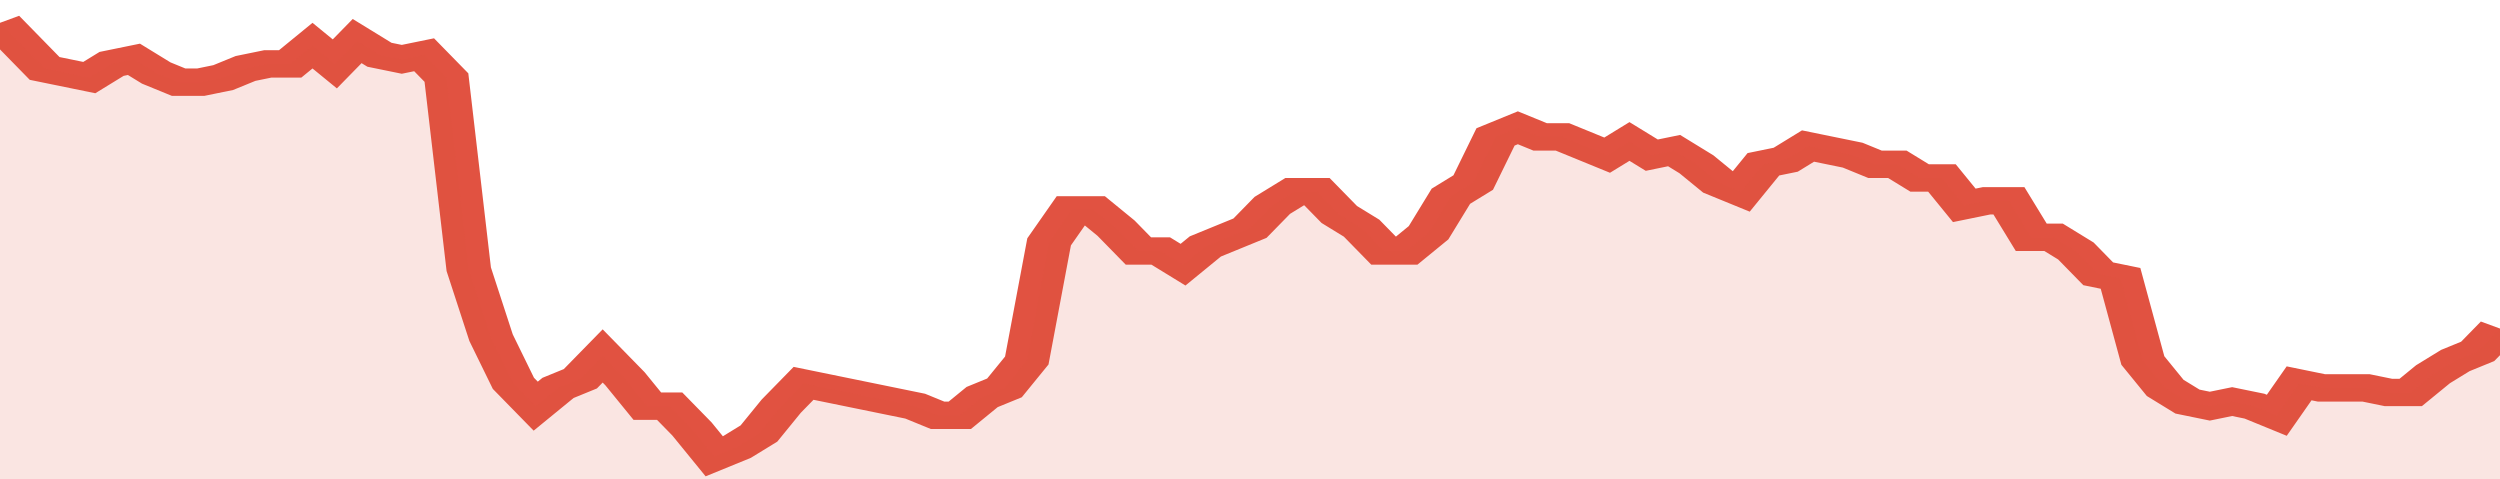
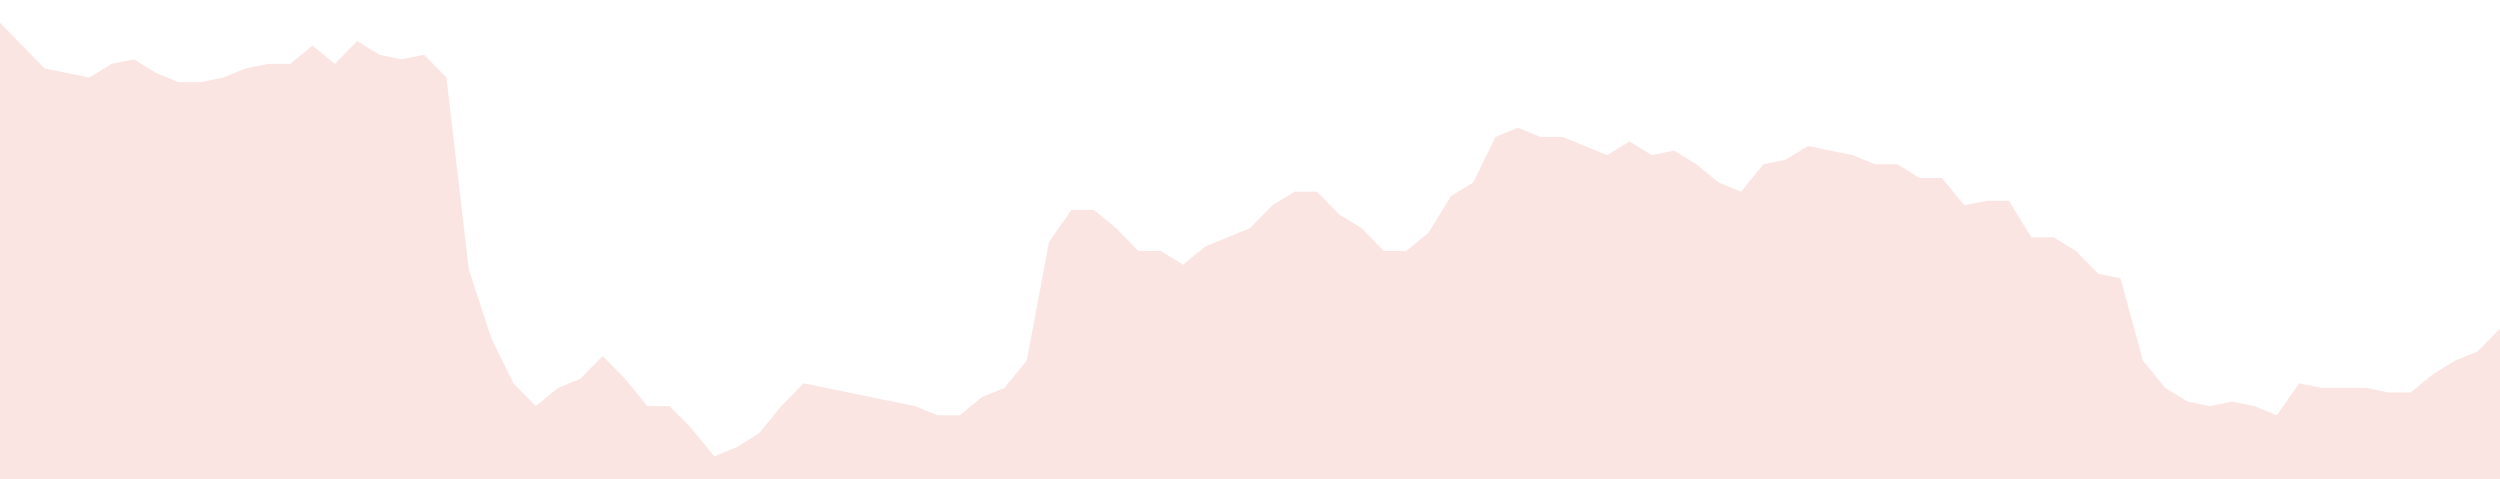
<svg xmlns="http://www.w3.org/2000/svg" viewBox="0 0 336 105" width="120" height="23" preserveAspectRatio="none">
-   <polyline fill="none" stroke="#E15241" stroke-width="6" points="0, 5 3, 10 6, 15 9, 16 12, 17 15, 14 18, 13 21, 16 24, 18 27, 18 30, 17 33, 15 36, 14 39, 14 42, 10 45, 14 48, 9 51, 12 54, 13 57, 12 60, 17 63, 59 66, 74 69, 84 72, 89 75, 85 78, 83 81, 78 84, 83 87, 89 90, 89 93, 94 96, 100 99, 98 102, 95 105, 89 108, 84 111, 85 114, 86 117, 87 120, 88 123, 89 126, 91 129, 91 132, 87 135, 85 138, 79 141, 53 144, 46 147, 46 150, 50 153, 55 156, 55 159, 58 162, 54 165, 52 168, 50 171, 45 174, 42 177, 42 180, 47 183, 50 186, 55 189, 55 192, 51 195, 43 198, 40 201, 30 204, 28 207, 30 210, 30 213, 32 216, 34 219, 31 222, 34 225, 33 228, 36 231, 40 234, 42 237, 36 240, 35 243, 32 246, 33 249, 34 252, 36 255, 36 258, 39 261, 39 264, 45 267, 44 270, 44 273, 52 276, 52 279, 55 282, 60 285, 61 288, 79 291, 85 294, 88 297, 89 300, 88 303, 89 306, 91 309, 84 312, 85 315, 85 318, 85 321, 86 324, 86 327, 82 330, 79 333, 77 336, 72 336, 72 "> </polyline>
  <polygon fill="#E15241" opacity="0.15" points="0, 105 0, 5 3, 10 6, 15 9, 16 12, 17 15, 14 18, 13 21, 16 24, 18 27, 18 30, 17 33, 15 36, 14 39, 14 42, 10 45, 14 48, 9 51, 12 54, 13 57, 12 60, 17 63, 59 66, 74 69, 84 72, 89 75, 85 78, 83 81, 78 84, 83 87, 89 90, 89 93, 94 96, 100 99, 98 102, 95 105, 89 108, 84 111, 85 114, 86 117, 87 120, 88 123, 89 126, 91 129, 91 132, 87 135, 85 138, 79 141, 53 144, 46 147, 46 150, 50 153, 55 156, 55 159, 58 162, 54 165, 52 168, 50 171, 45 174, 42 177, 42 180, 47 183, 50 186, 55 189, 55 192, 51 195, 43 198, 40 201, 30 204, 28 207, 30 210, 30 213, 32 216, 34 219, 31 222, 34 225, 33 228, 36 231, 40 234, 42 237, 36 240, 35 243, 32 246, 33 249, 34 252, 36 255, 36 258, 39 261, 39 264, 45 267, 44 270, 44 273, 52 276, 52 279, 55 282, 60 285, 61 288, 79 291, 85 294, 88 297, 89 300, 88 303, 89 306, 91 309, 84 312, 85 315, 85 318, 85 321, 86 324, 86 327, 82 330, 79 333, 77 336, 72 336, 105 " />
</svg>